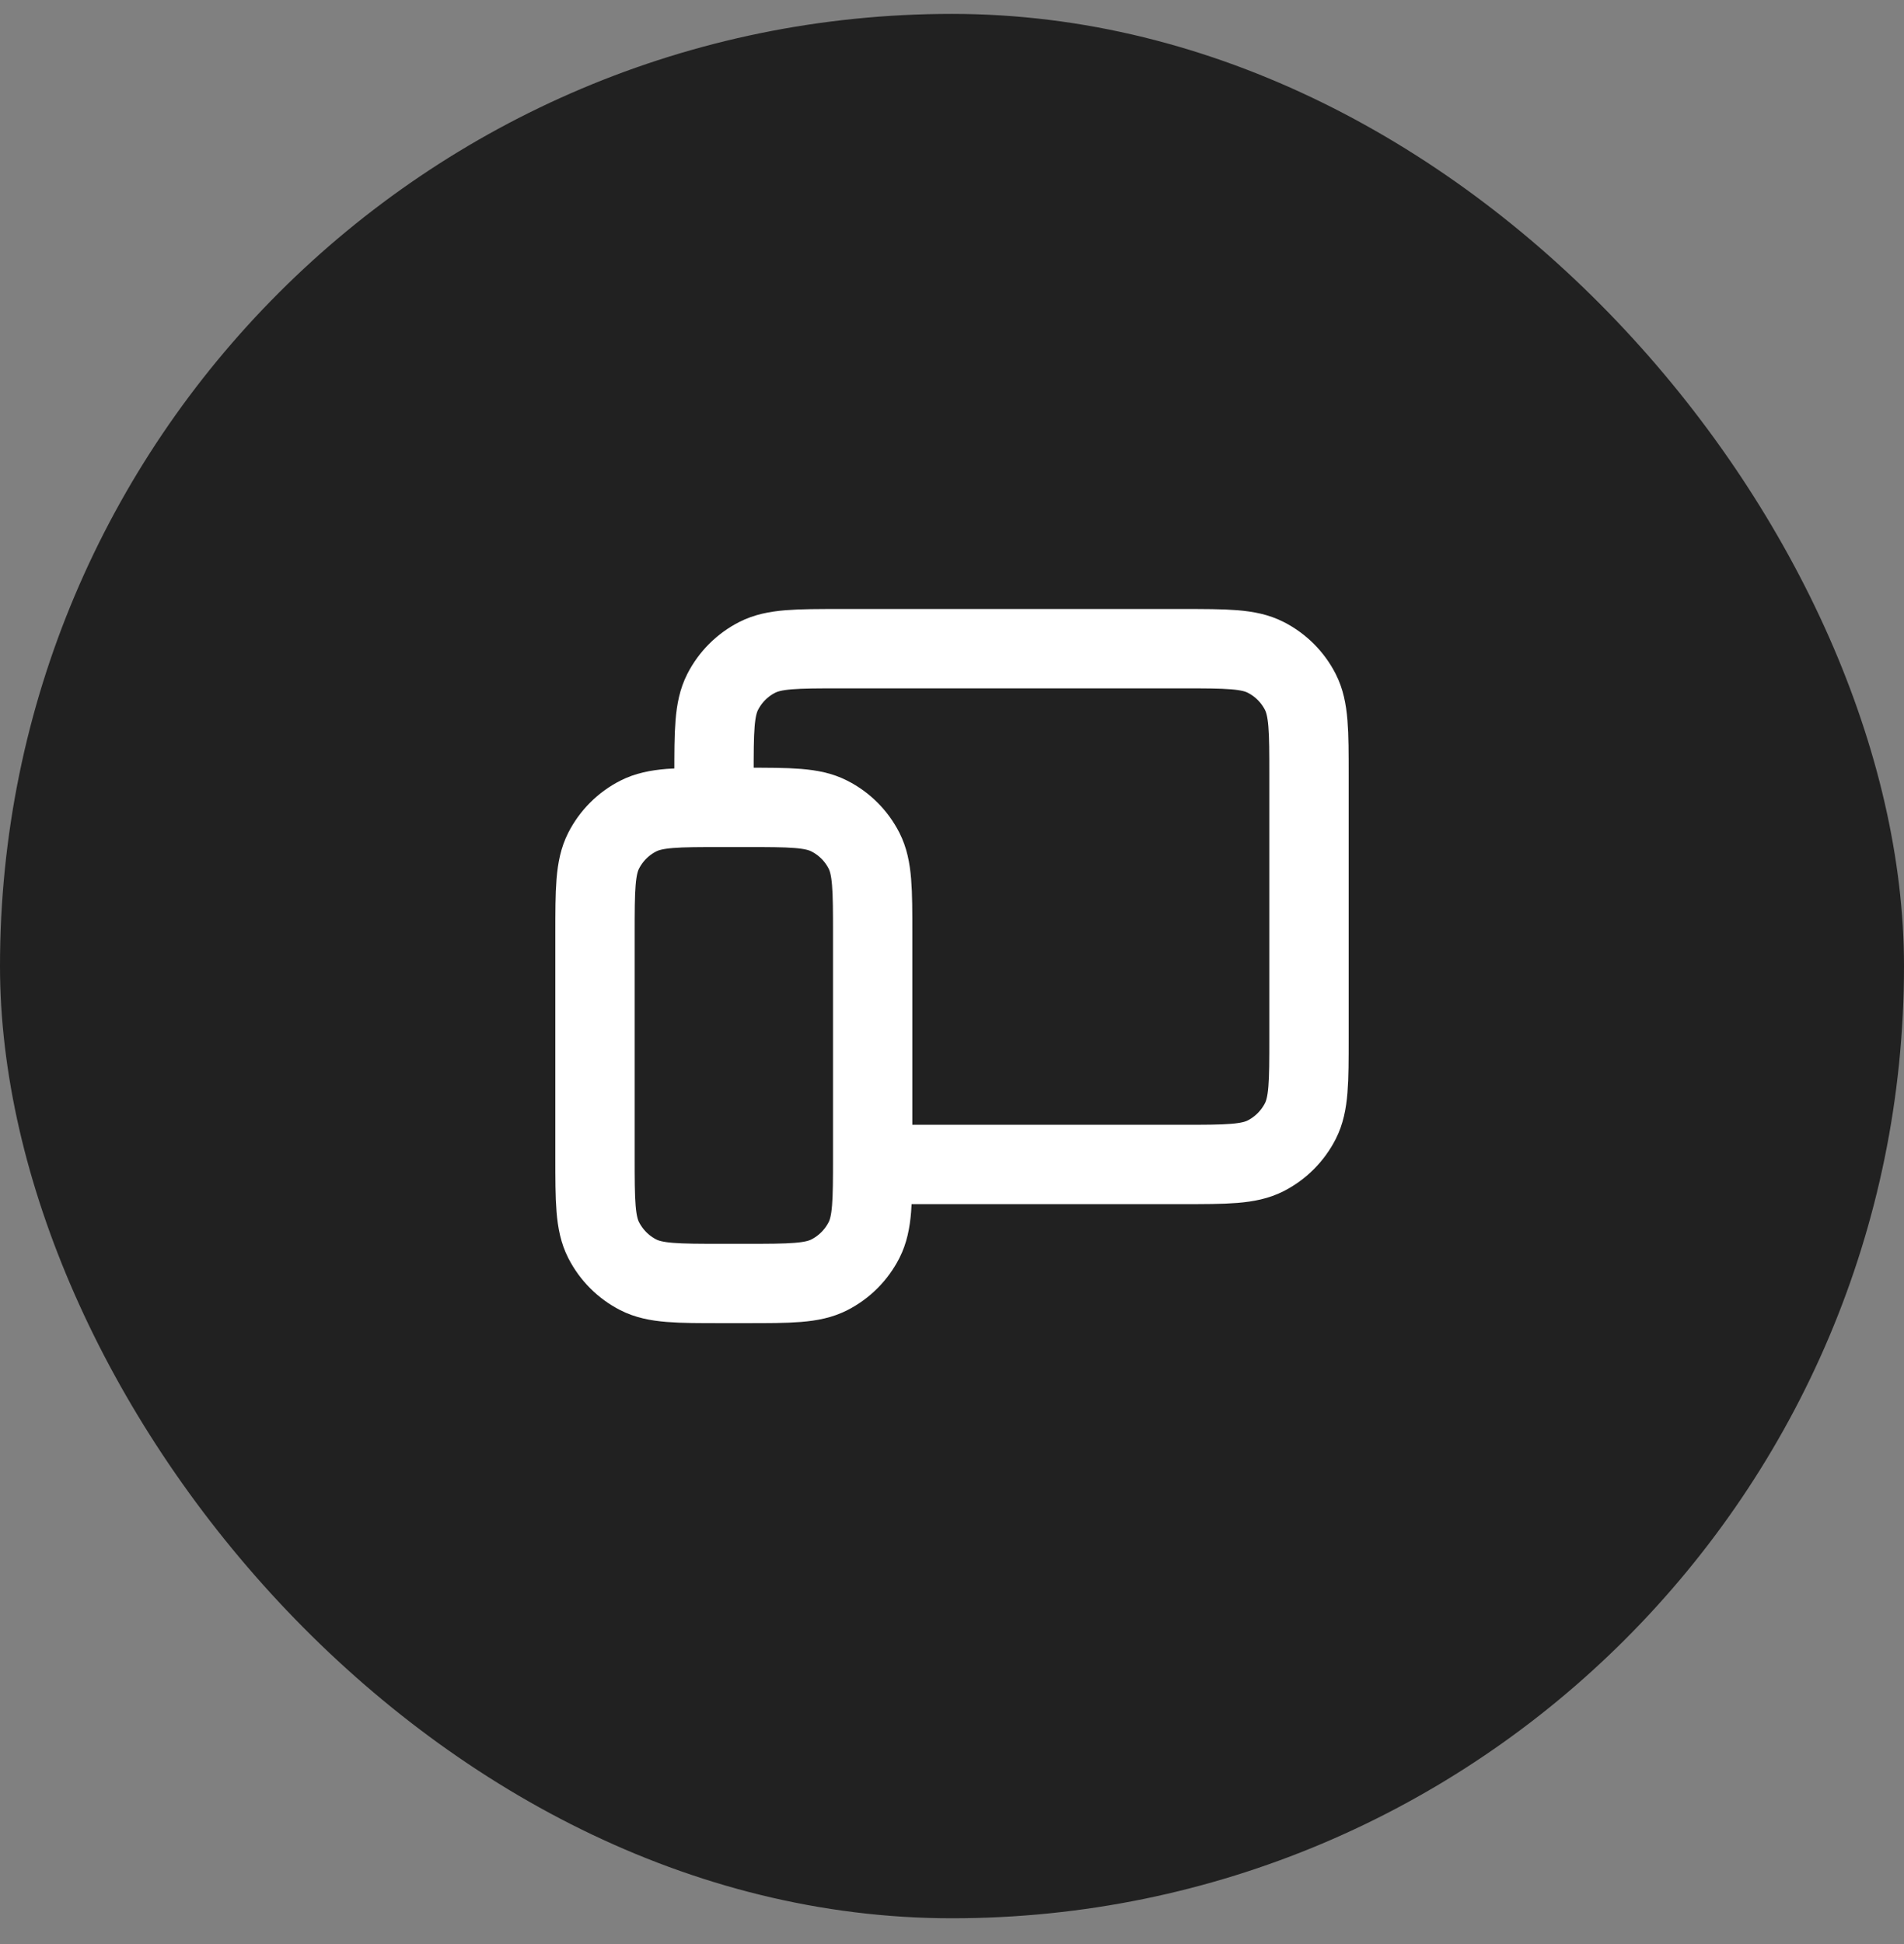
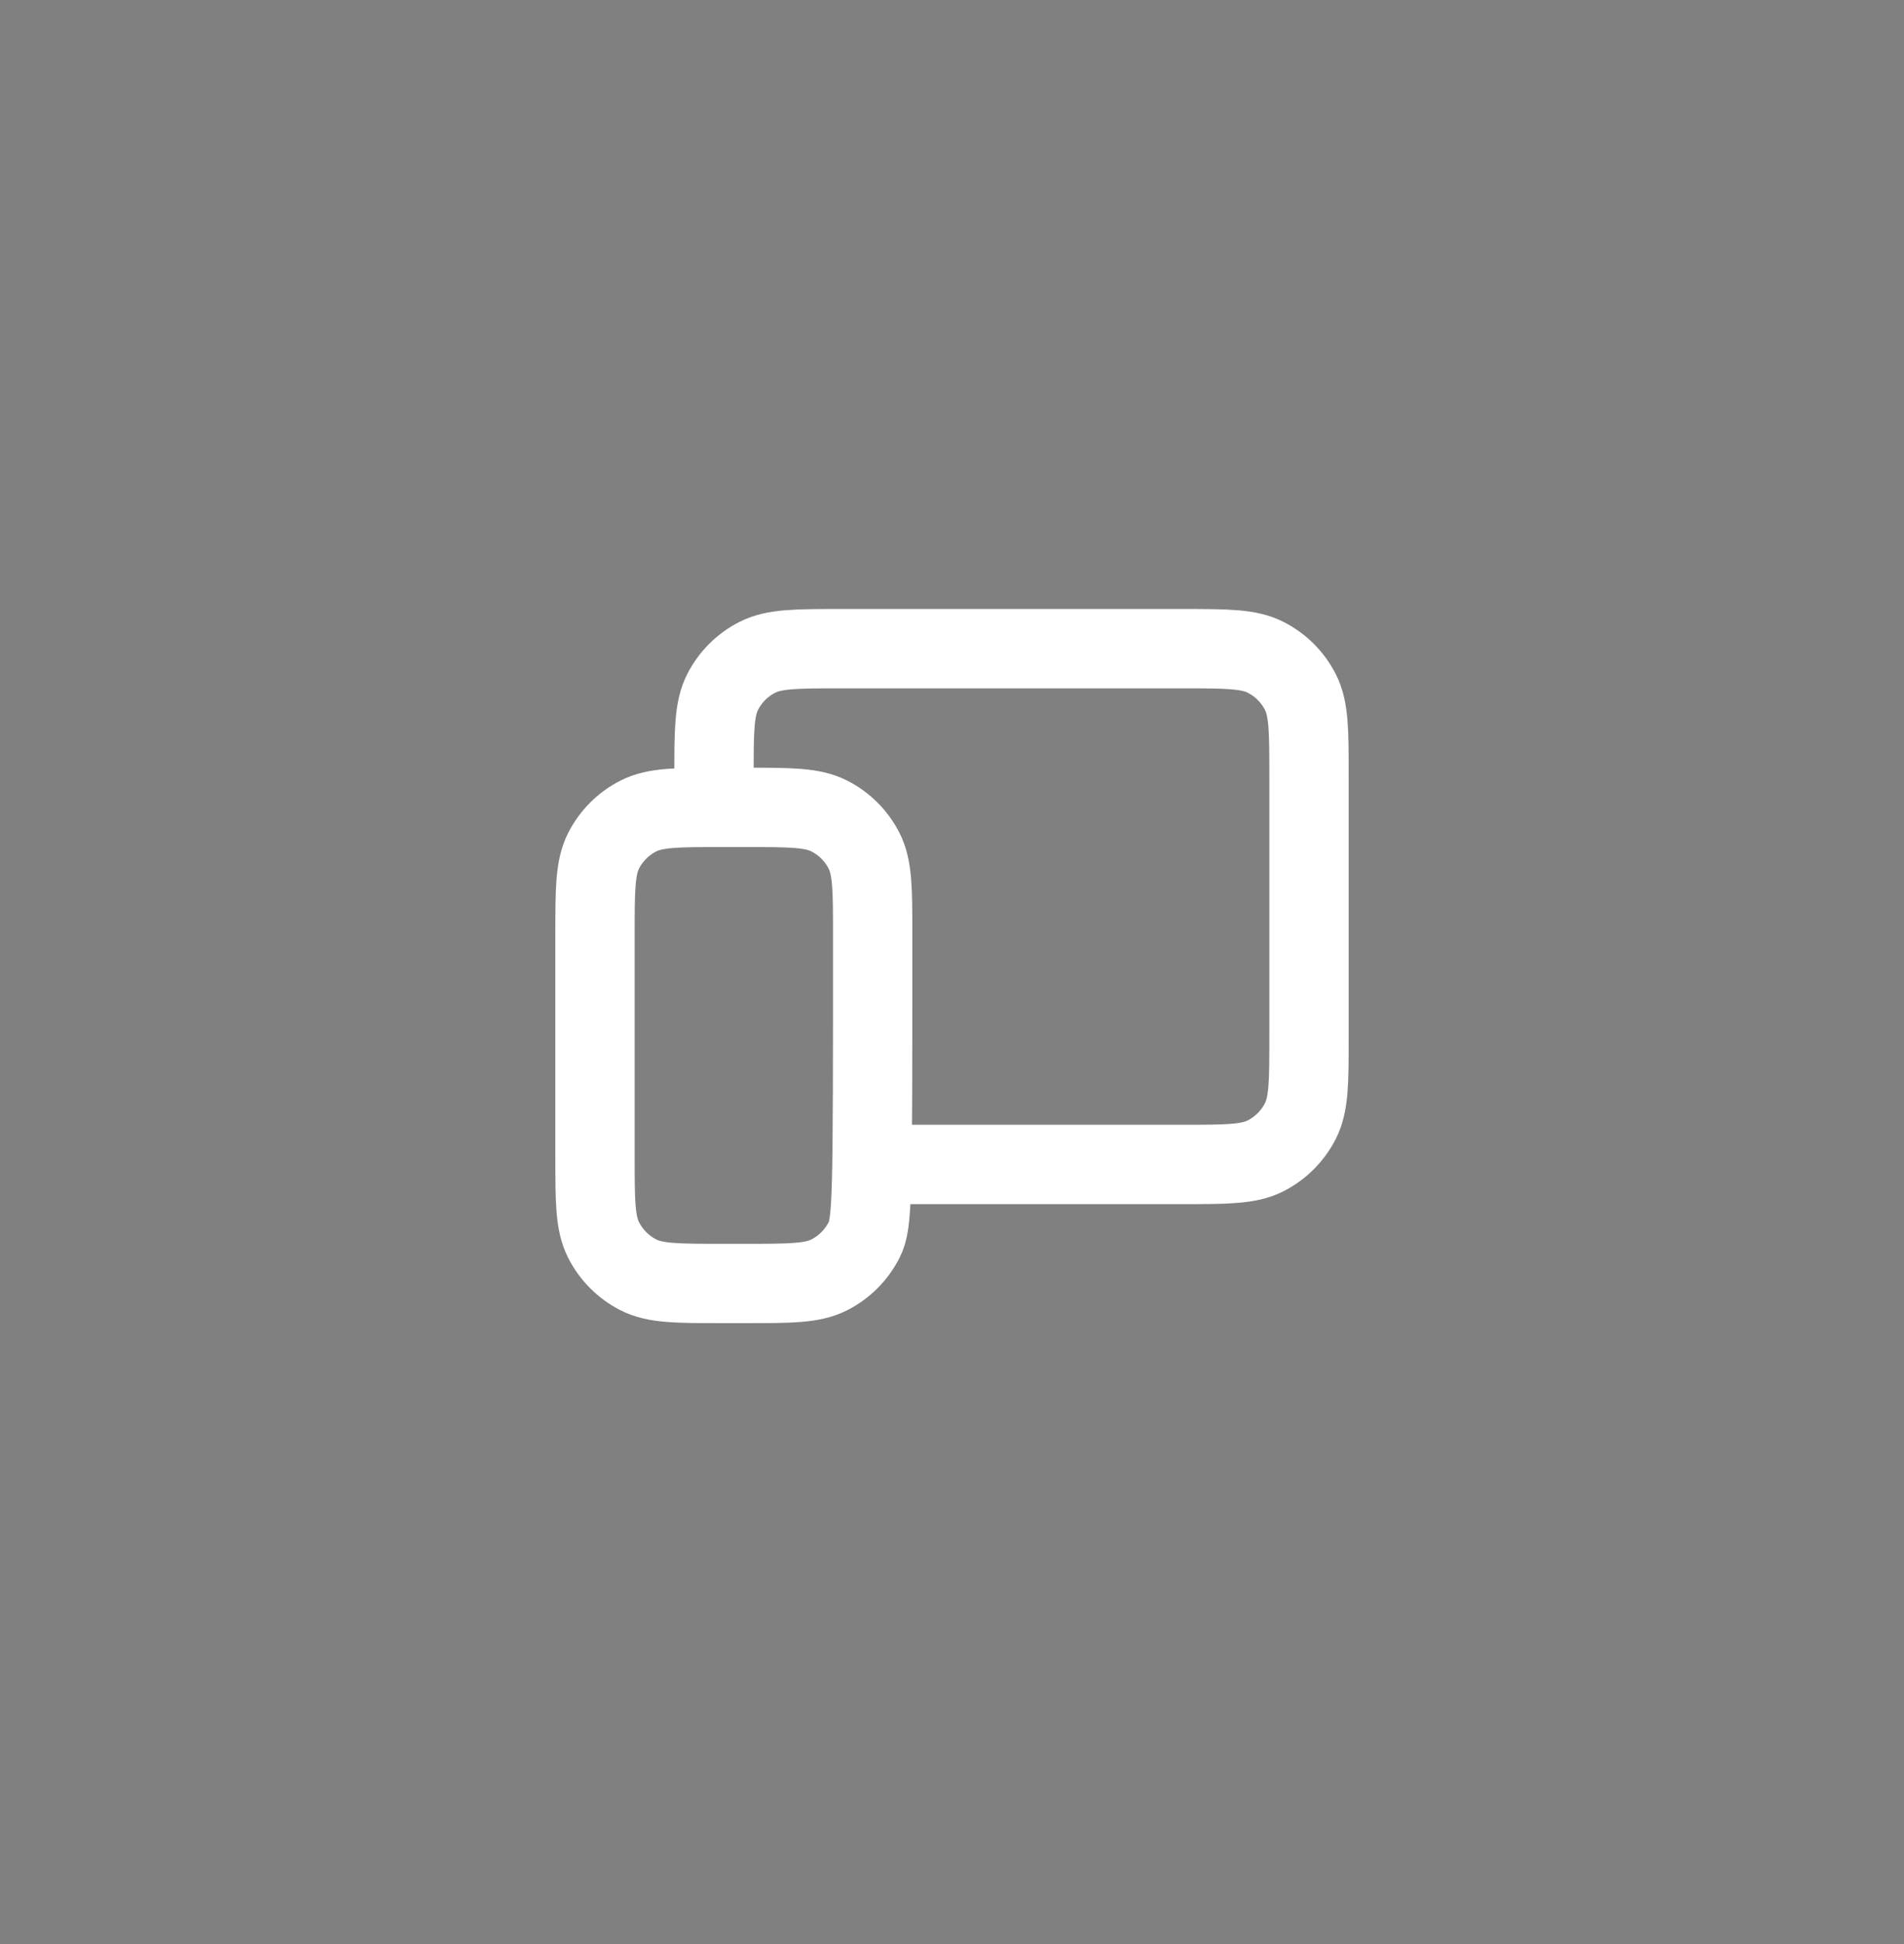
<svg xmlns="http://www.w3.org/2000/svg" width="48" height="49" viewBox="0 0 48 49" fill="none">
  <rect x="0" y="0" width="48" height="49" fill="#808080" stroke="none" />
-   <rect y="0.35" width="48" height="48" rx="24" fill="#212121" />
-   <path d="M18 19.85V19.55C18 18.43 18 17.869 18.218 17.441C18.41 17.065 18.715 16.759 19.092 16.568C19.52 16.35 20.08 16.35 21.2 16.35H29.8C30.92 16.35 31.48 16.35 31.907 16.568C32.284 16.759 32.59 17.065 32.782 17.441C33 17.869 33 18.429 33 19.547V26.153C33 27.271 33 27.83 32.782 28.257C32.59 28.633 32.284 28.94 31.908 29.132C31.48 29.35 30.921 29.35 29.803 29.35H22.5M15 29.15V23.55C15 22.43 15 21.869 15.218 21.441C15.41 21.065 15.716 20.759 16.092 20.568C16.52 20.35 17.08 20.35 18.2 20.35H18.8C19.92 20.35 20.48 20.35 20.907 20.568C21.284 20.759 21.59 21.065 21.782 21.441C22 21.869 22 22.429 22 23.547V29.153C22 30.271 22 30.83 21.782 31.257C21.59 31.633 21.284 31.94 20.907 32.132C20.48 32.35 19.921 32.35 18.803 32.35H18.197C17.079 32.35 16.519 32.35 16.092 32.132C15.716 31.94 15.41 31.633 15.218 31.257C15 30.829 15 30.27 15 29.15Z" stroke="white" stroke-width="2" stroke-linecap="round" stroke-linejoin="round" />
+   <path d="M18 19.85V19.55C18 18.43 18 17.869 18.218 17.441C18.41 17.065 18.715 16.759 19.092 16.568C19.52 16.35 20.08 16.35 21.2 16.35H29.8C30.92 16.35 31.48 16.35 31.907 16.568C32.284 16.759 32.59 17.065 32.782 17.441C33 17.869 33 18.429 33 19.547V26.153C33 27.271 33 27.83 32.782 28.257C32.59 28.633 32.284 28.94 31.908 29.132C31.48 29.35 30.921 29.35 29.803 29.35H22.5M15 29.15V23.55C15 22.43 15 21.869 15.218 21.441C15.41 21.065 15.716 20.759 16.092 20.568C16.52 20.35 17.08 20.35 18.2 20.35H18.8C19.92 20.35 20.48 20.35 20.907 20.568C21.284 20.759 21.59 21.065 21.782 21.441C22 21.869 22 22.429 22 23.547C22 30.271 22 30.83 21.782 31.257C21.59 31.633 21.284 31.94 20.907 32.132C20.48 32.35 19.921 32.35 18.803 32.35H18.197C17.079 32.35 16.519 32.35 16.092 32.132C15.716 31.94 15.41 31.633 15.218 31.257C15 30.829 15 30.27 15 29.15Z" stroke="white" stroke-width="2" stroke-linecap="round" stroke-linejoin="round" />
</svg>